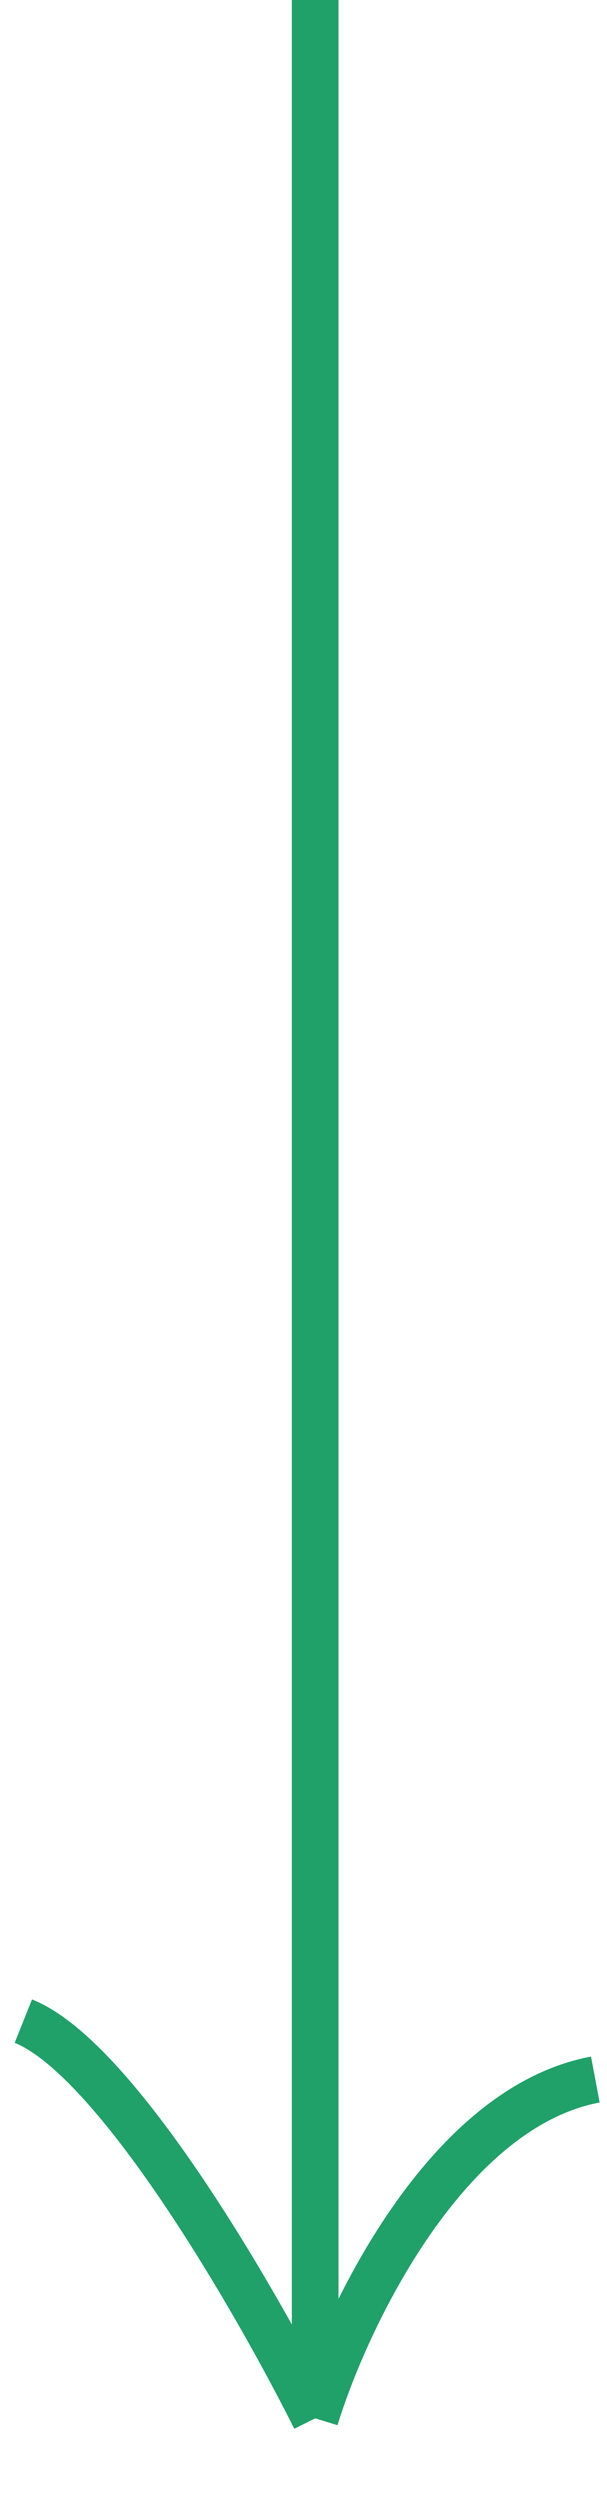
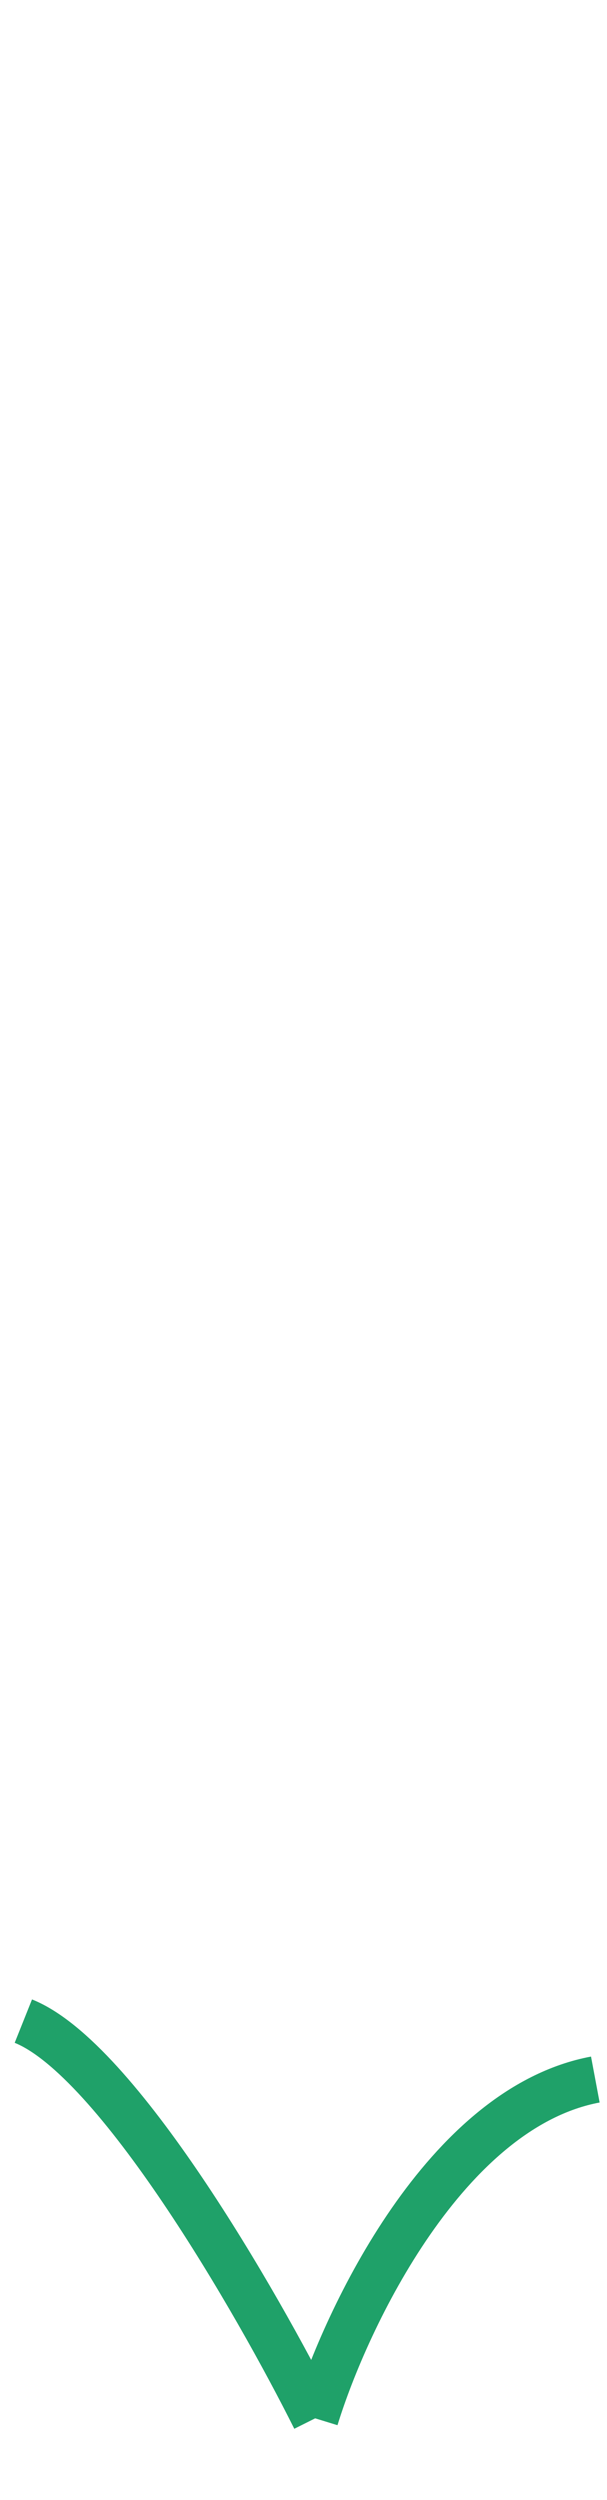
<svg xmlns="http://www.w3.org/2000/svg" width="26" height="107" viewBox="0 0 26 107" fill="none">
-   <path d="M13.5 0V103.5M13.5 103.5C14.833 99.167 19.1 90.2 25.5 89M13.5 103.5C11 98.5 5 88.1 1 86.5" stroke="#1FA169" stroke-width="2" />
+   <path d="M13.5 0M13.5 103.5C14.833 99.167 19.1 90.2 25.5 89M13.5 103.5C11 98.5 5 88.1 1 86.5" stroke="#1FA169" stroke-width="2" />
</svg>